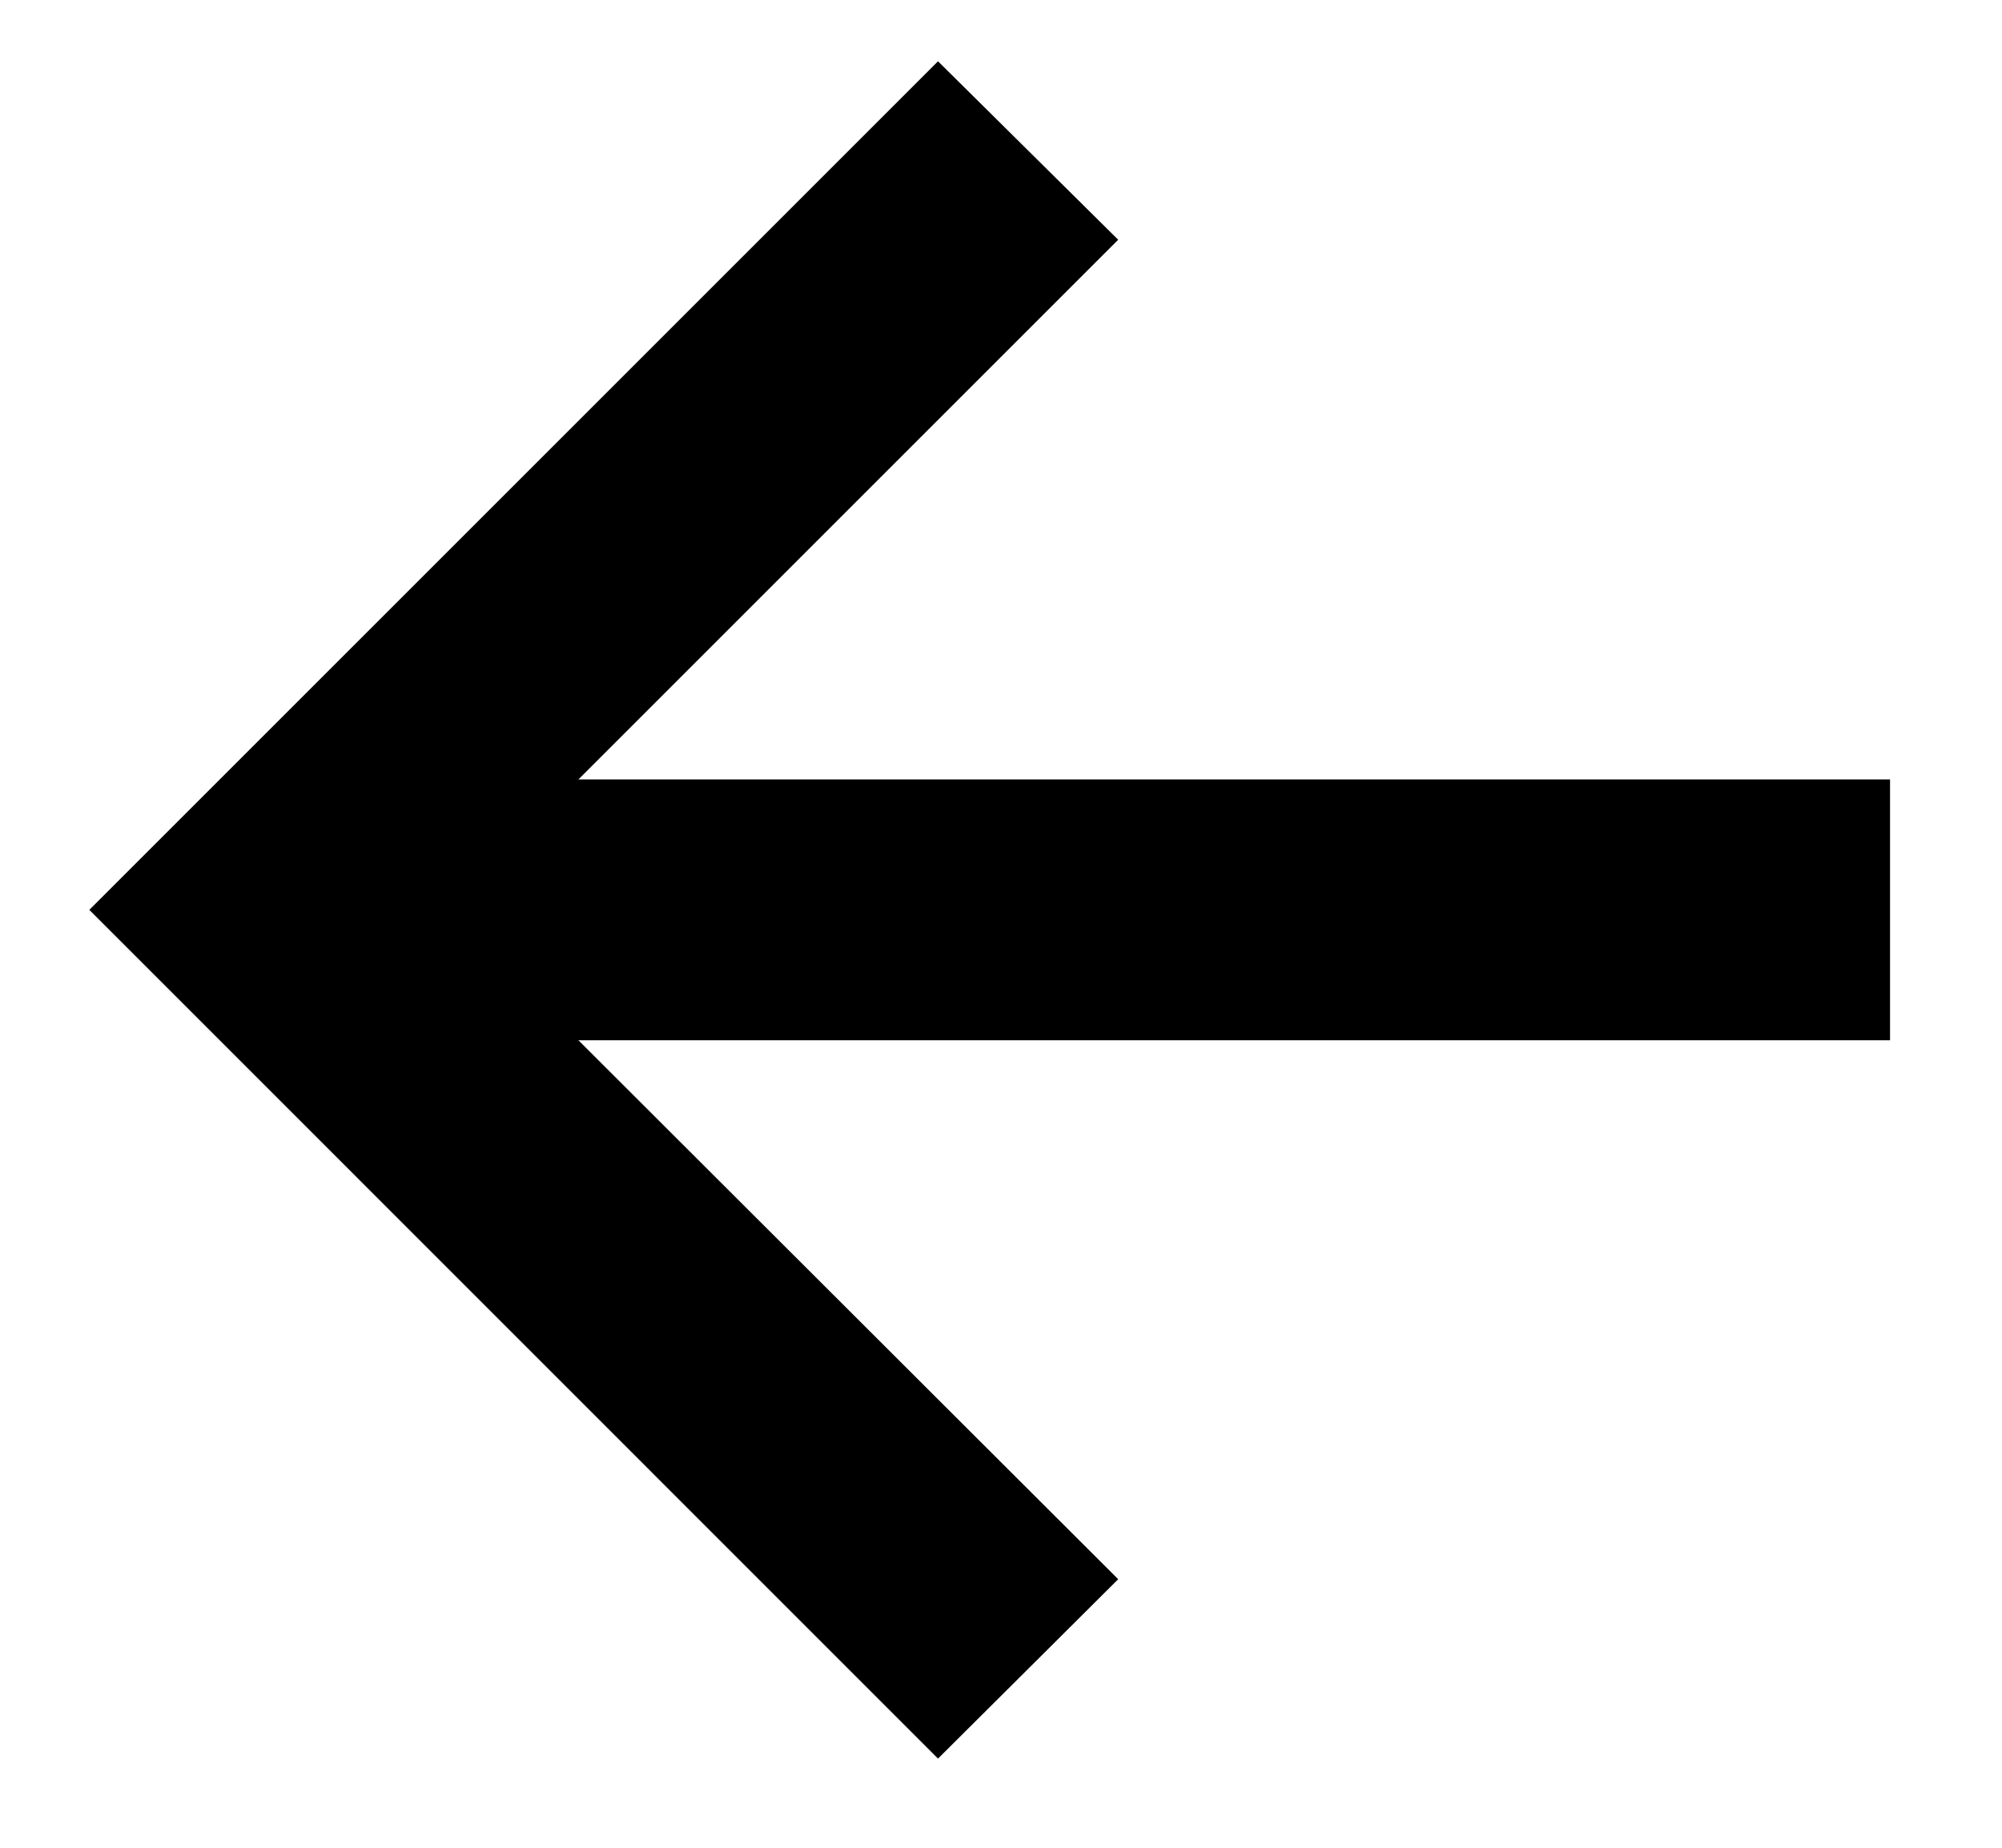
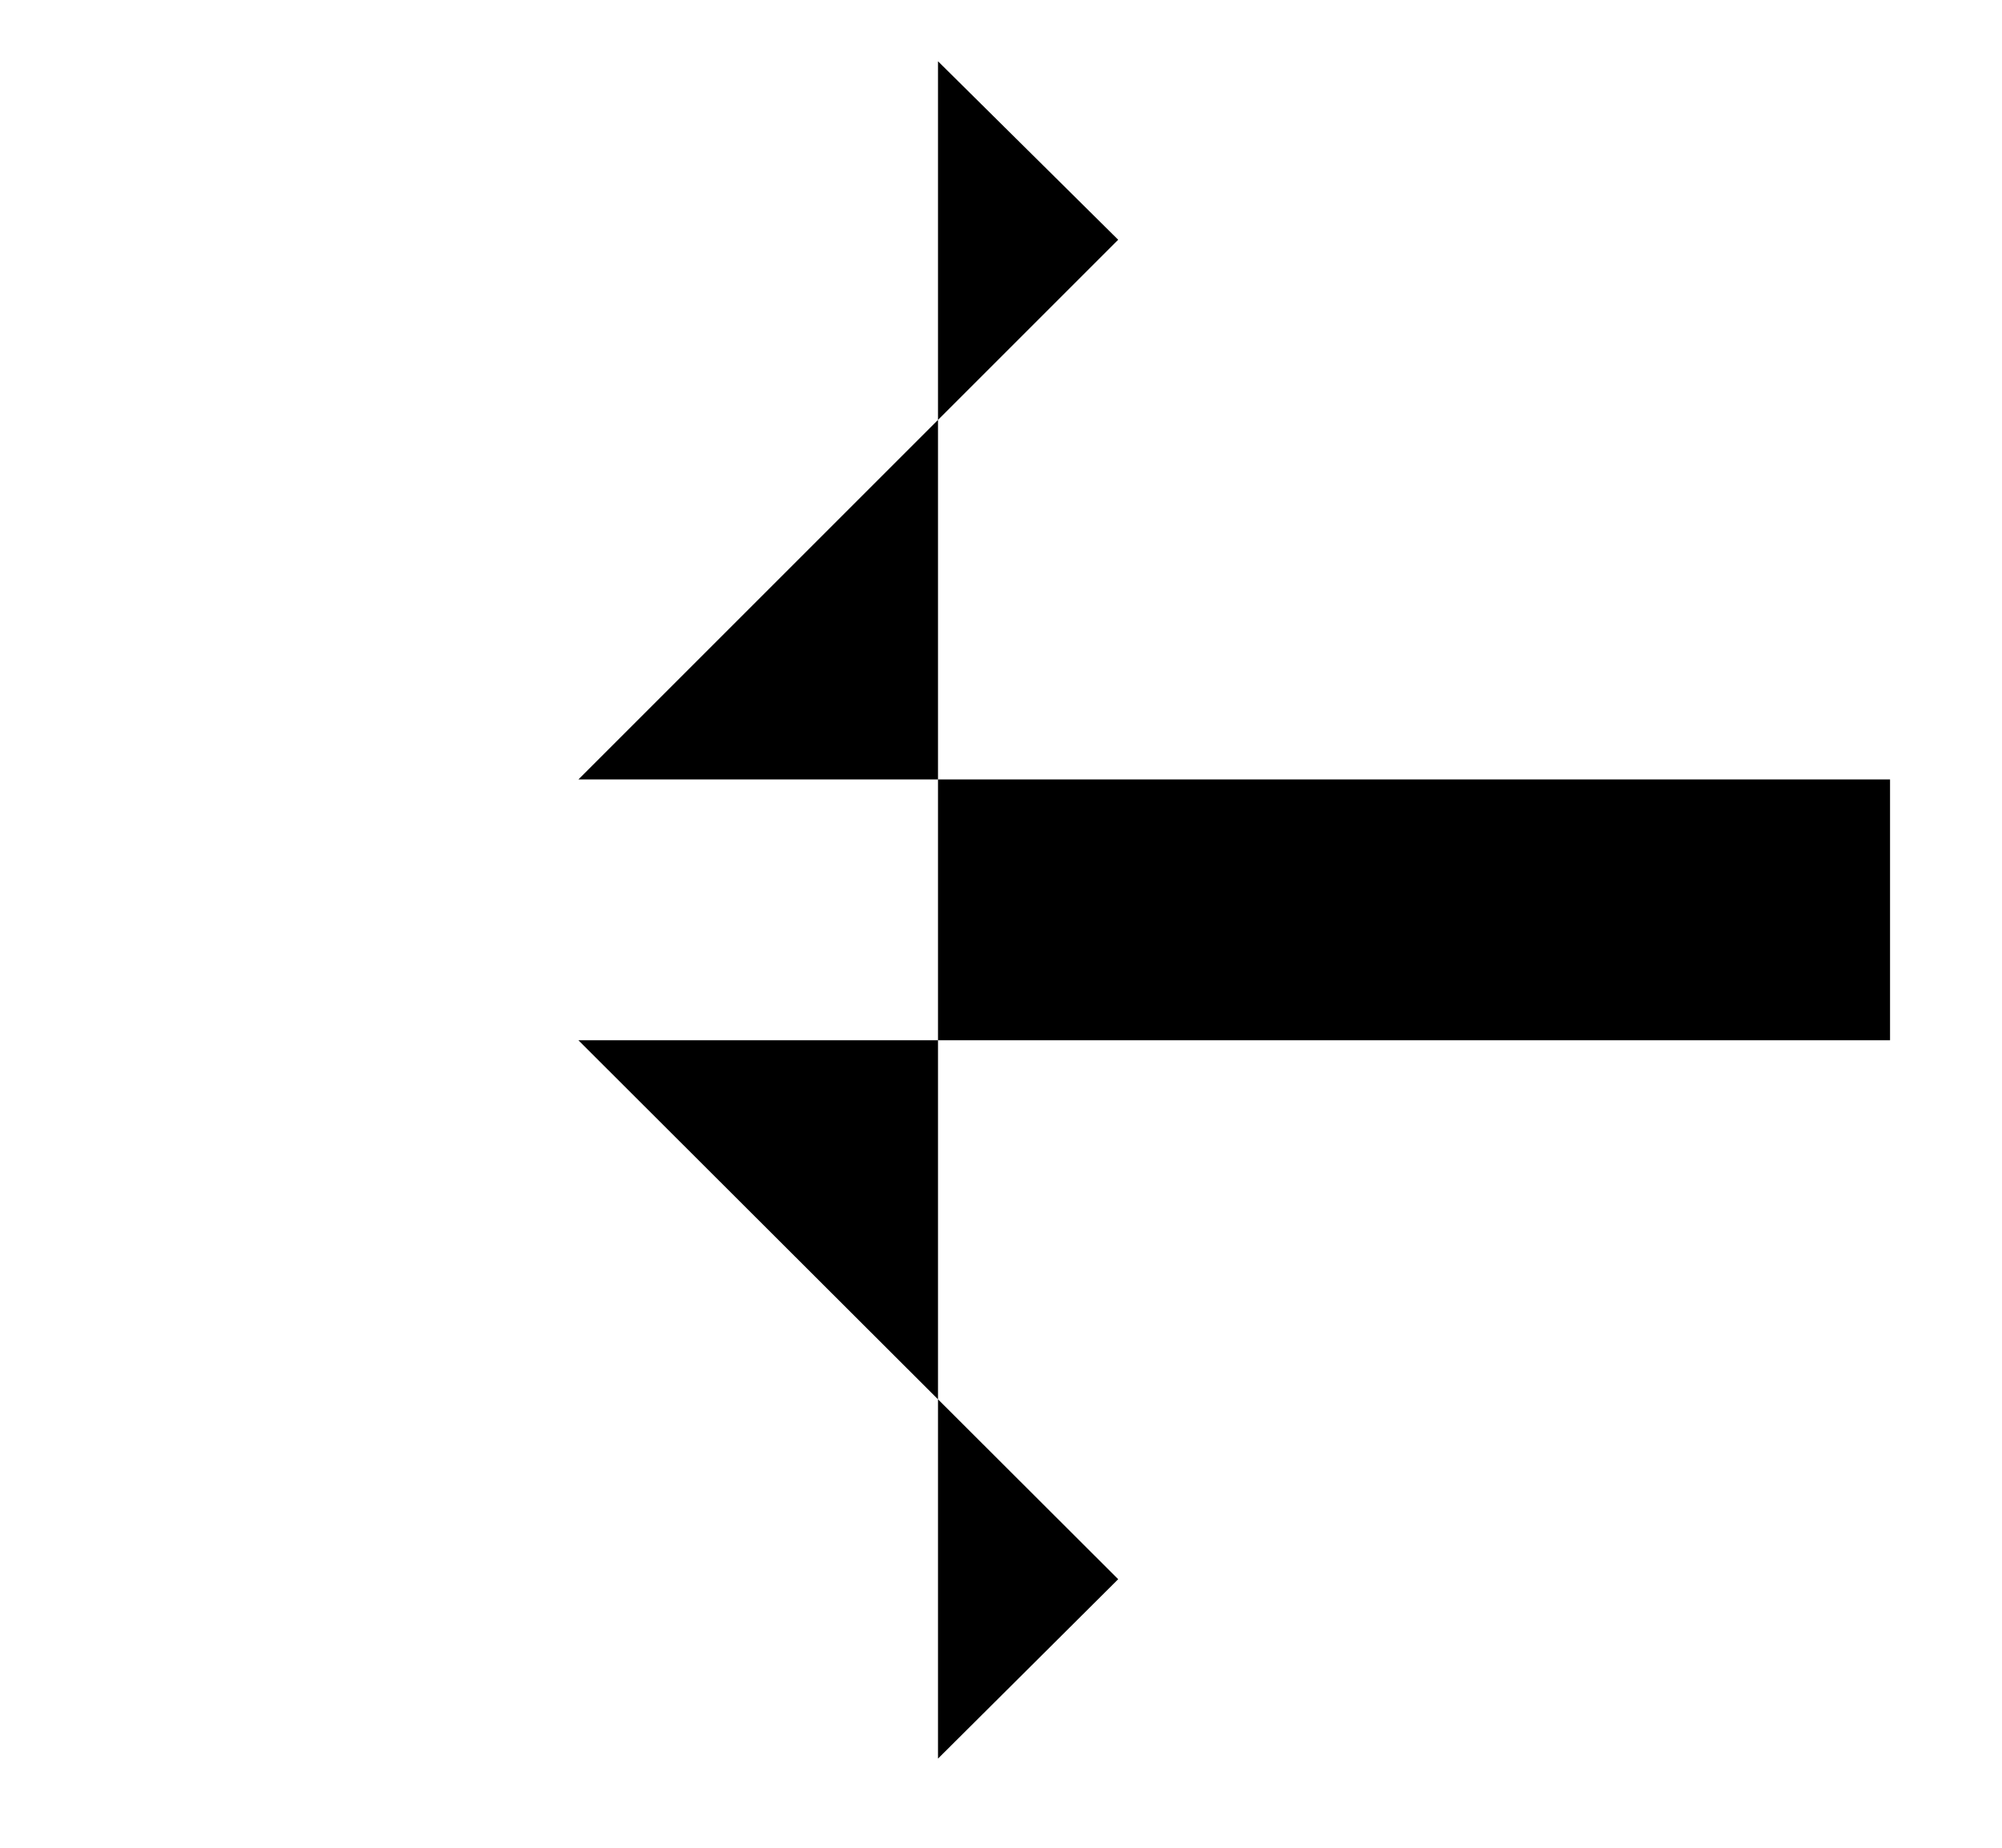
<svg xmlns="http://www.w3.org/2000/svg" width="13" height="12" viewBox="0 0 13 12" fill="none">
-   <path d="M6.091 11.421L0.58 5.909L6.091 0.398L7.261 1.557L3.756 5.062H12.273V6.756H3.756L7.261 10.256L6.091 11.421Z" fill="black" />
+   <path d="M6.091 11.421L6.091 0.398L7.261 1.557L3.756 5.062H12.273V6.756H3.756L7.261 10.256L6.091 11.421Z" fill="black" />
</svg>